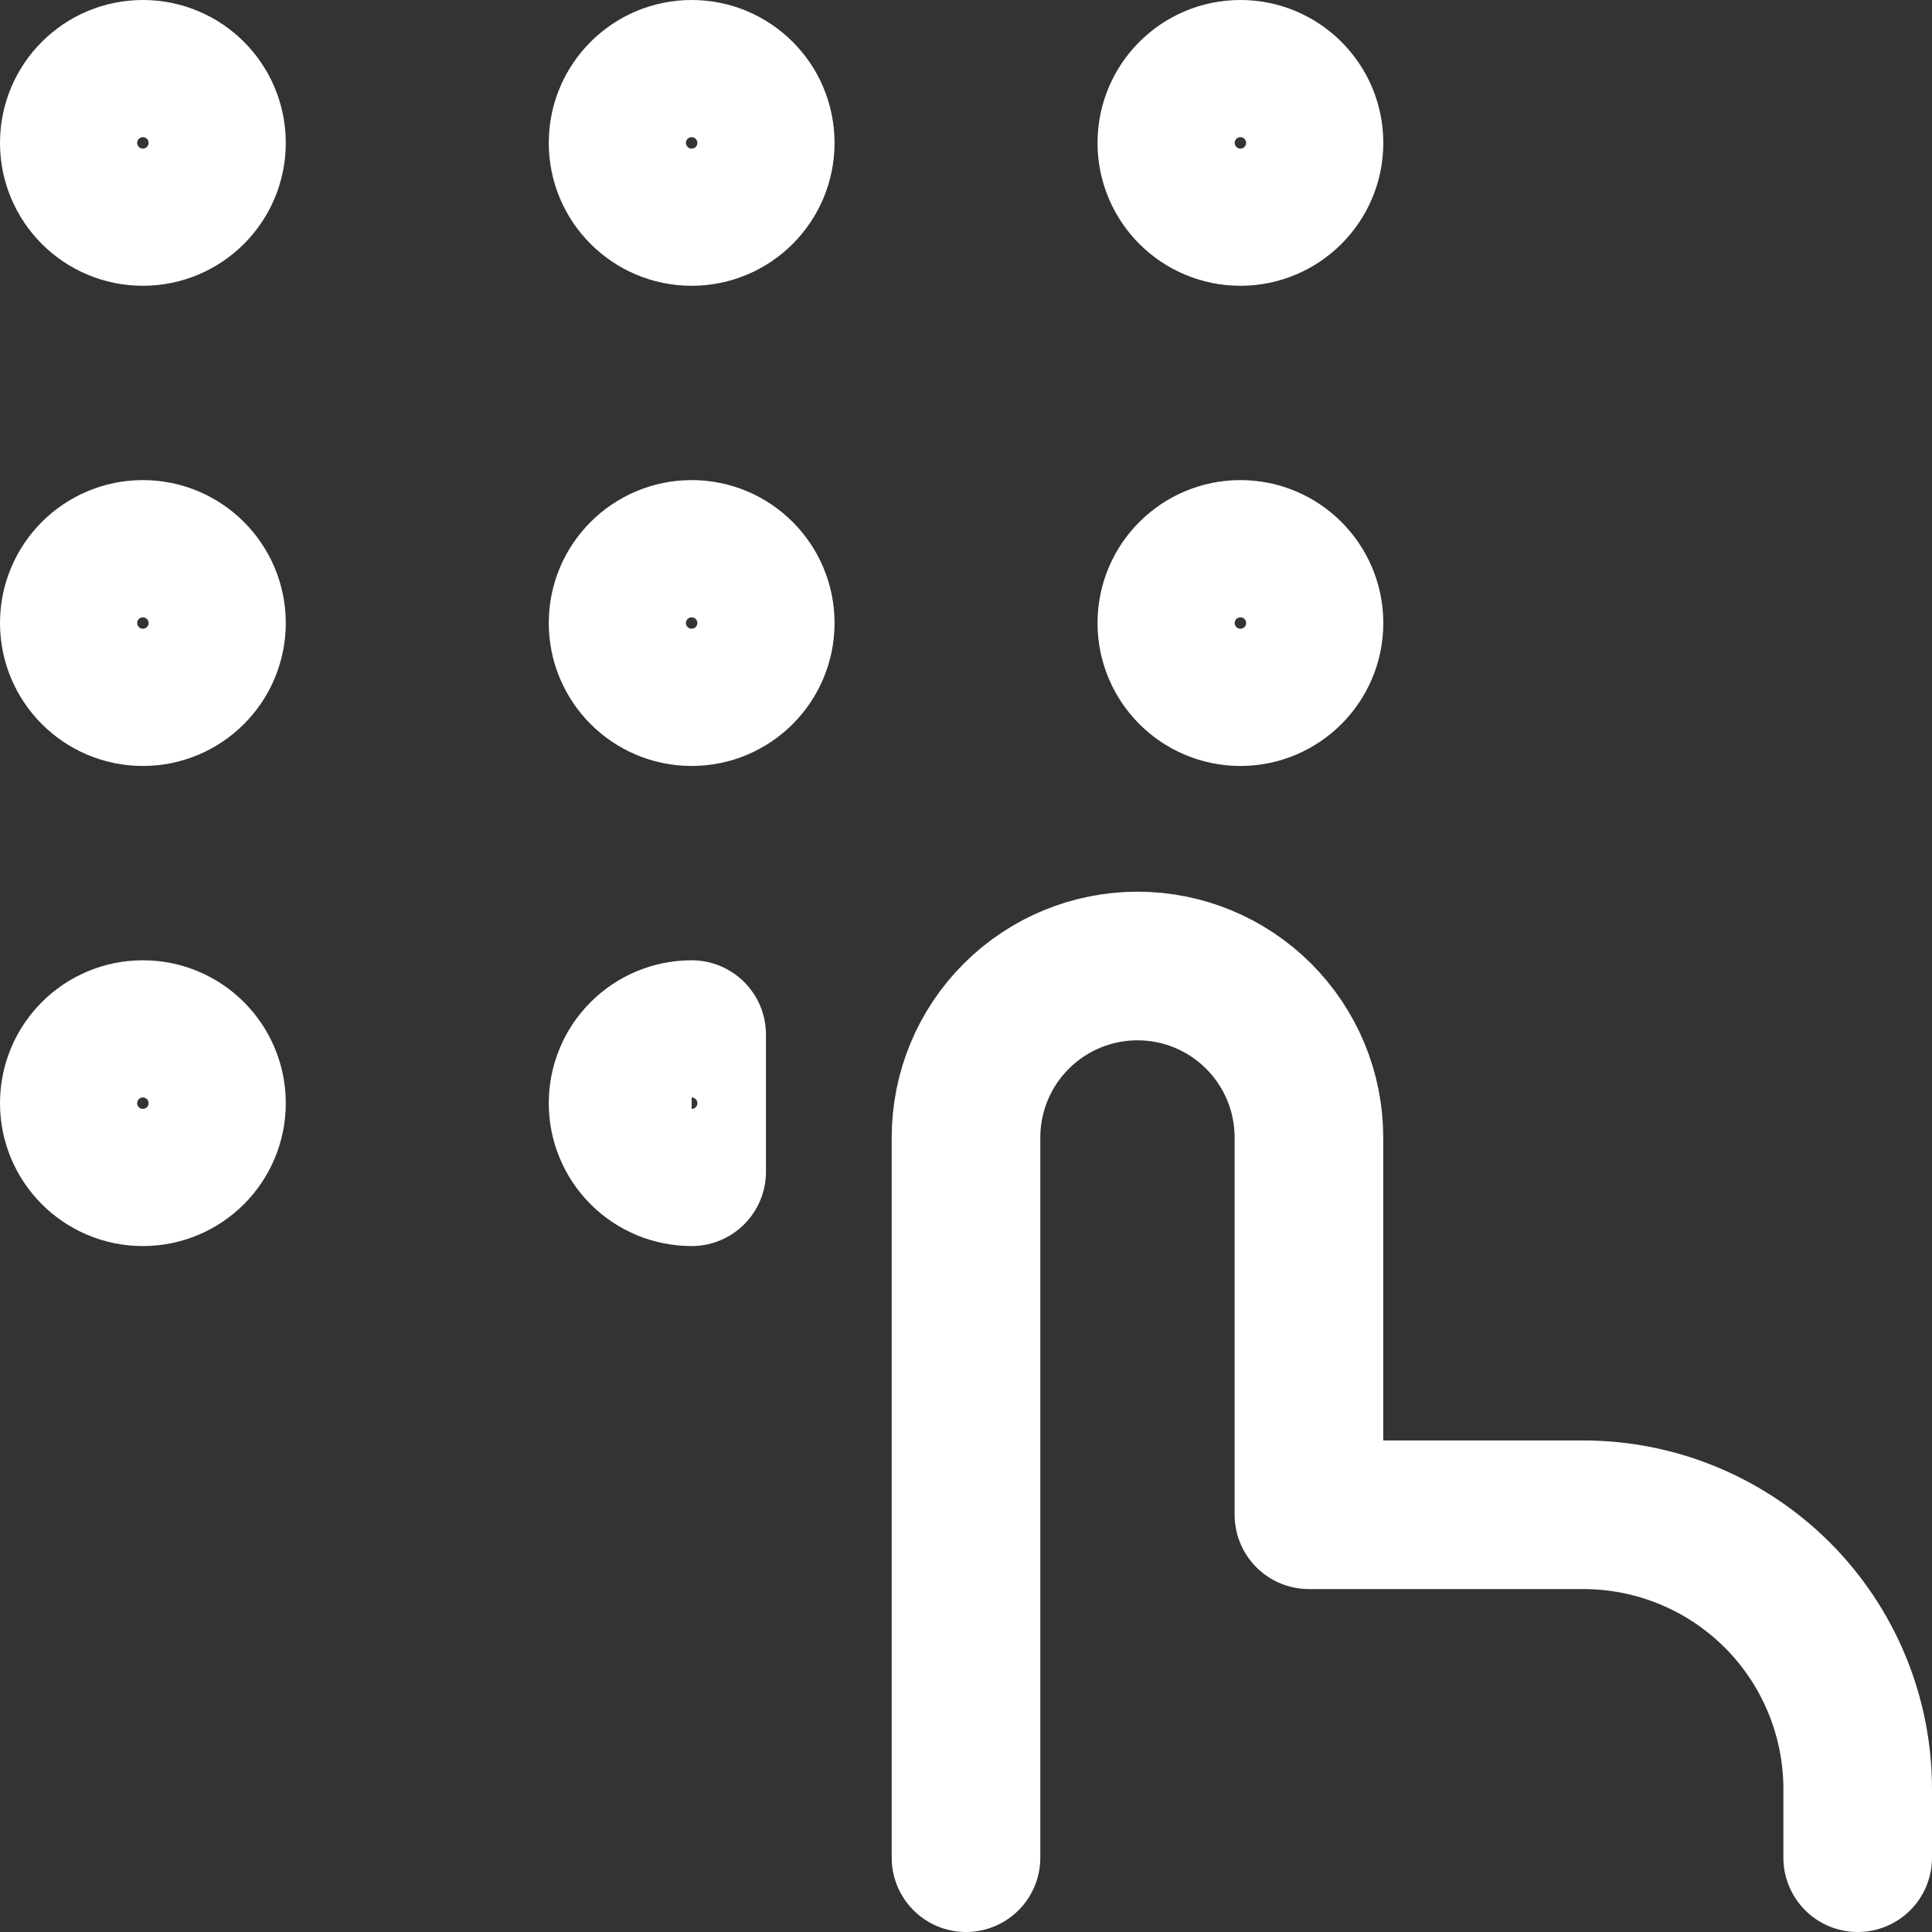
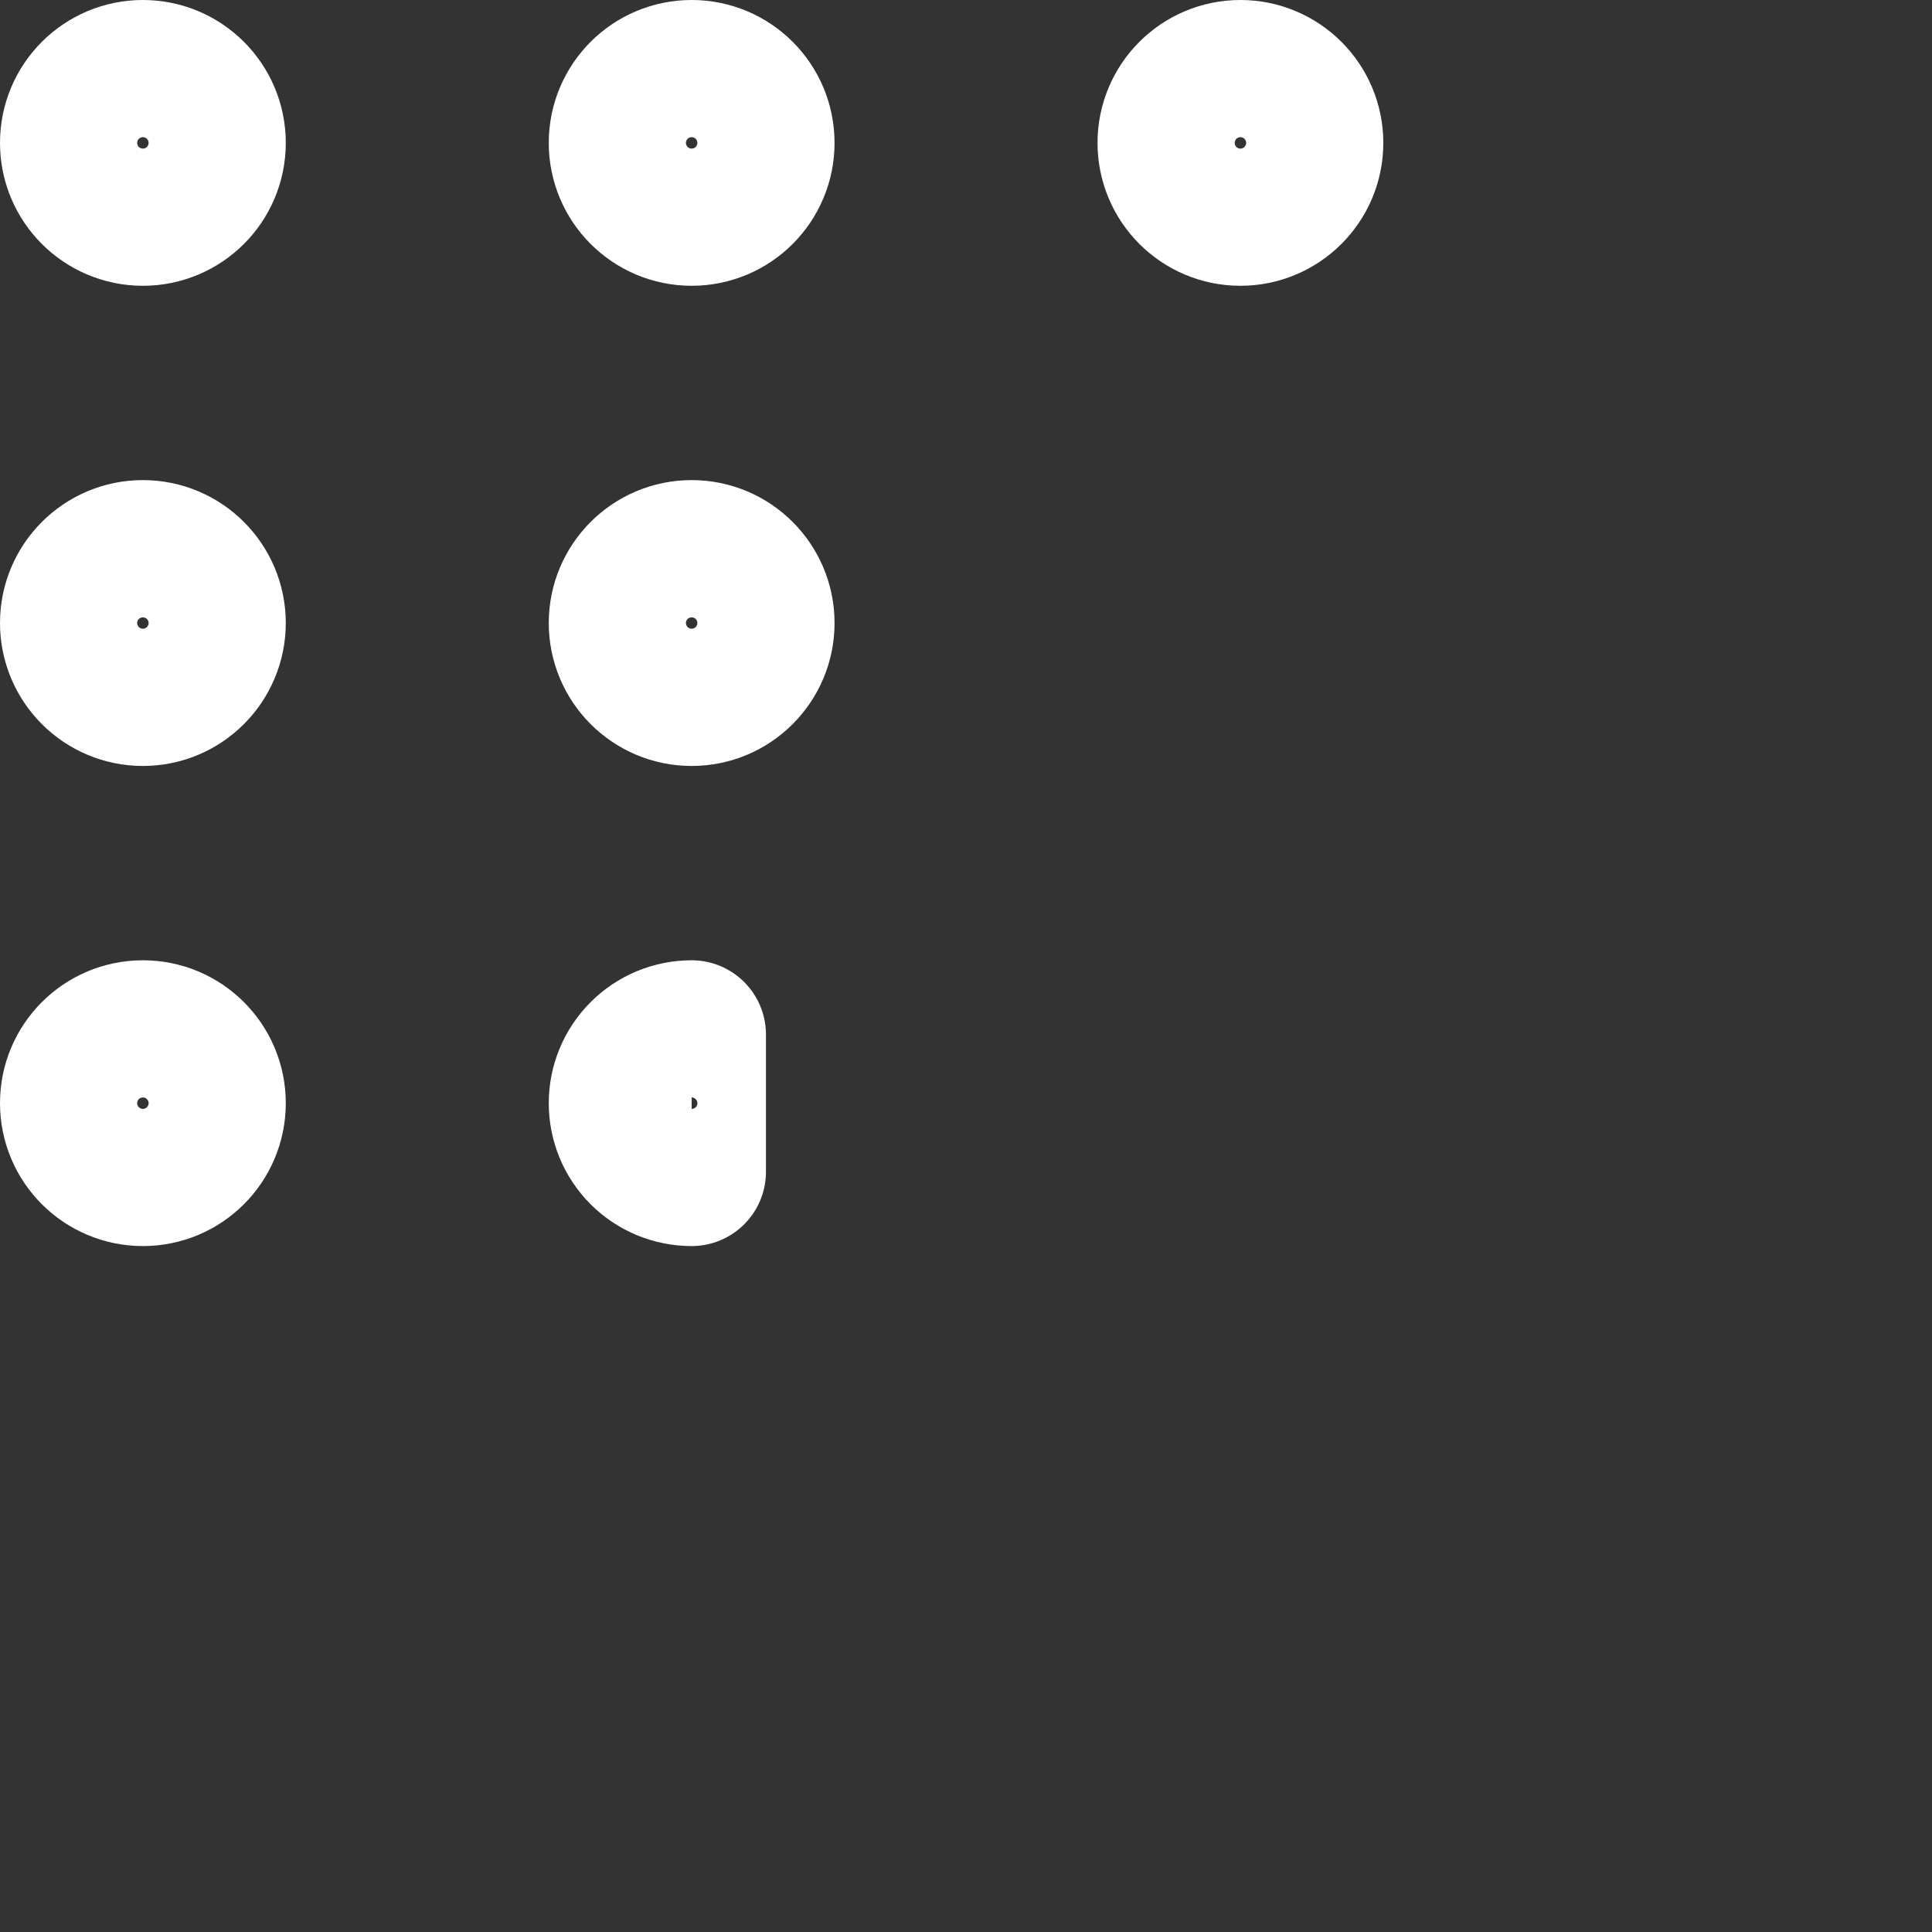
<svg xmlns="http://www.w3.org/2000/svg" width="26" height="26" viewBox="0 0 26 26" fill="none">
  <rect x="0" y="0" width="26" height="26" fill="#333333" stroke="none" />
-   <path d="M13 25V15.308C13 14.696 13.243 14.109 13.676 13.676C14.109 13.243 14.696 13 15.308 13V13C15.92 13 16.507 13.243 16.939 13.676C17.372 14.109 17.615 14.696 17.615 15.308V20.385H21.308C22.287 20.385 23.226 20.774 23.919 21.466C24.611 22.159 25 23.098 25 24.077V25" stroke="white" stroke-width="2" stroke-linecap="round" stroke-linejoin="round" />
  <path d="M1.923 2.846C2.433 2.846 2.846 2.433 2.846 1.923C2.846 1.413 2.433 1 1.923 1C1.413 1 1 1.413 1 1.923C1 2.433 1.413 2.846 1.923 2.846Z" stroke="white" stroke-width="2" stroke-linecap="round" stroke-linejoin="round" />
  <path d="M9.308 2.846C9.818 2.846 10.231 2.433 10.231 1.923C10.231 1.413 9.818 1 9.308 1C8.798 1 8.385 1.413 8.385 1.923C8.385 2.433 8.798 2.846 9.308 2.846Z" stroke="white" stroke-width="2" stroke-linecap="round" stroke-linejoin="round" />
  <path d="M16.693 2.846C17.202 2.846 17.616 2.433 17.616 1.923C17.616 1.413 17.202 1 16.693 1C16.183 1 15.77 1.413 15.77 1.923C15.77 2.433 16.183 2.846 16.693 2.846Z" stroke="white" stroke-width="2" stroke-linecap="round" stroke-linejoin="round" />
  <path d="M1.923 9.308C2.433 9.308 2.846 8.894 2.846 8.384C2.846 7.875 2.433 7.461 1.923 7.461C1.413 7.461 1 7.875 1 8.384C1 8.894 1.413 9.308 1.923 9.308Z" stroke="white" stroke-width="2" stroke-linecap="round" stroke-linejoin="round" />
  <path d="M9.308 9.308C9.818 9.308 10.231 8.894 10.231 8.384C10.231 7.875 9.818 7.461 9.308 7.461C8.798 7.461 8.385 7.875 8.385 8.384C8.385 8.894 8.798 9.308 9.308 9.308Z" stroke="white" stroke-width="2" stroke-linecap="round" stroke-linejoin="round" />
-   <path d="M16.693 9.308C17.202 9.308 17.616 8.894 17.616 8.384C17.616 7.875 17.202 7.461 16.693 7.461C16.183 7.461 15.77 7.875 15.77 8.384C15.77 8.894 16.183 9.308 16.693 9.308Z" stroke="white" stroke-width="2" stroke-linecap="round" stroke-linejoin="round" />
  <path d="M1.923 15.769C2.433 15.769 2.846 15.356 2.846 14.846C2.846 14.336 2.433 13.923 1.923 13.923C1.413 13.923 1 14.336 1 14.846C1 15.356 1.413 15.769 1.923 15.769Z" stroke="white" stroke-width="2" stroke-linecap="round" stroke-linejoin="round" />
  <path d="M9.308 15.769C9.063 15.769 8.828 15.672 8.655 15.499C8.482 15.326 8.385 15.091 8.385 14.846C8.385 14.601 8.482 14.367 8.655 14.194C8.828 14.02 9.063 13.923 9.308 13.923V15.769Z" stroke="white" stroke-width="2" stroke-linecap="round" stroke-linejoin="round" />
</svg>